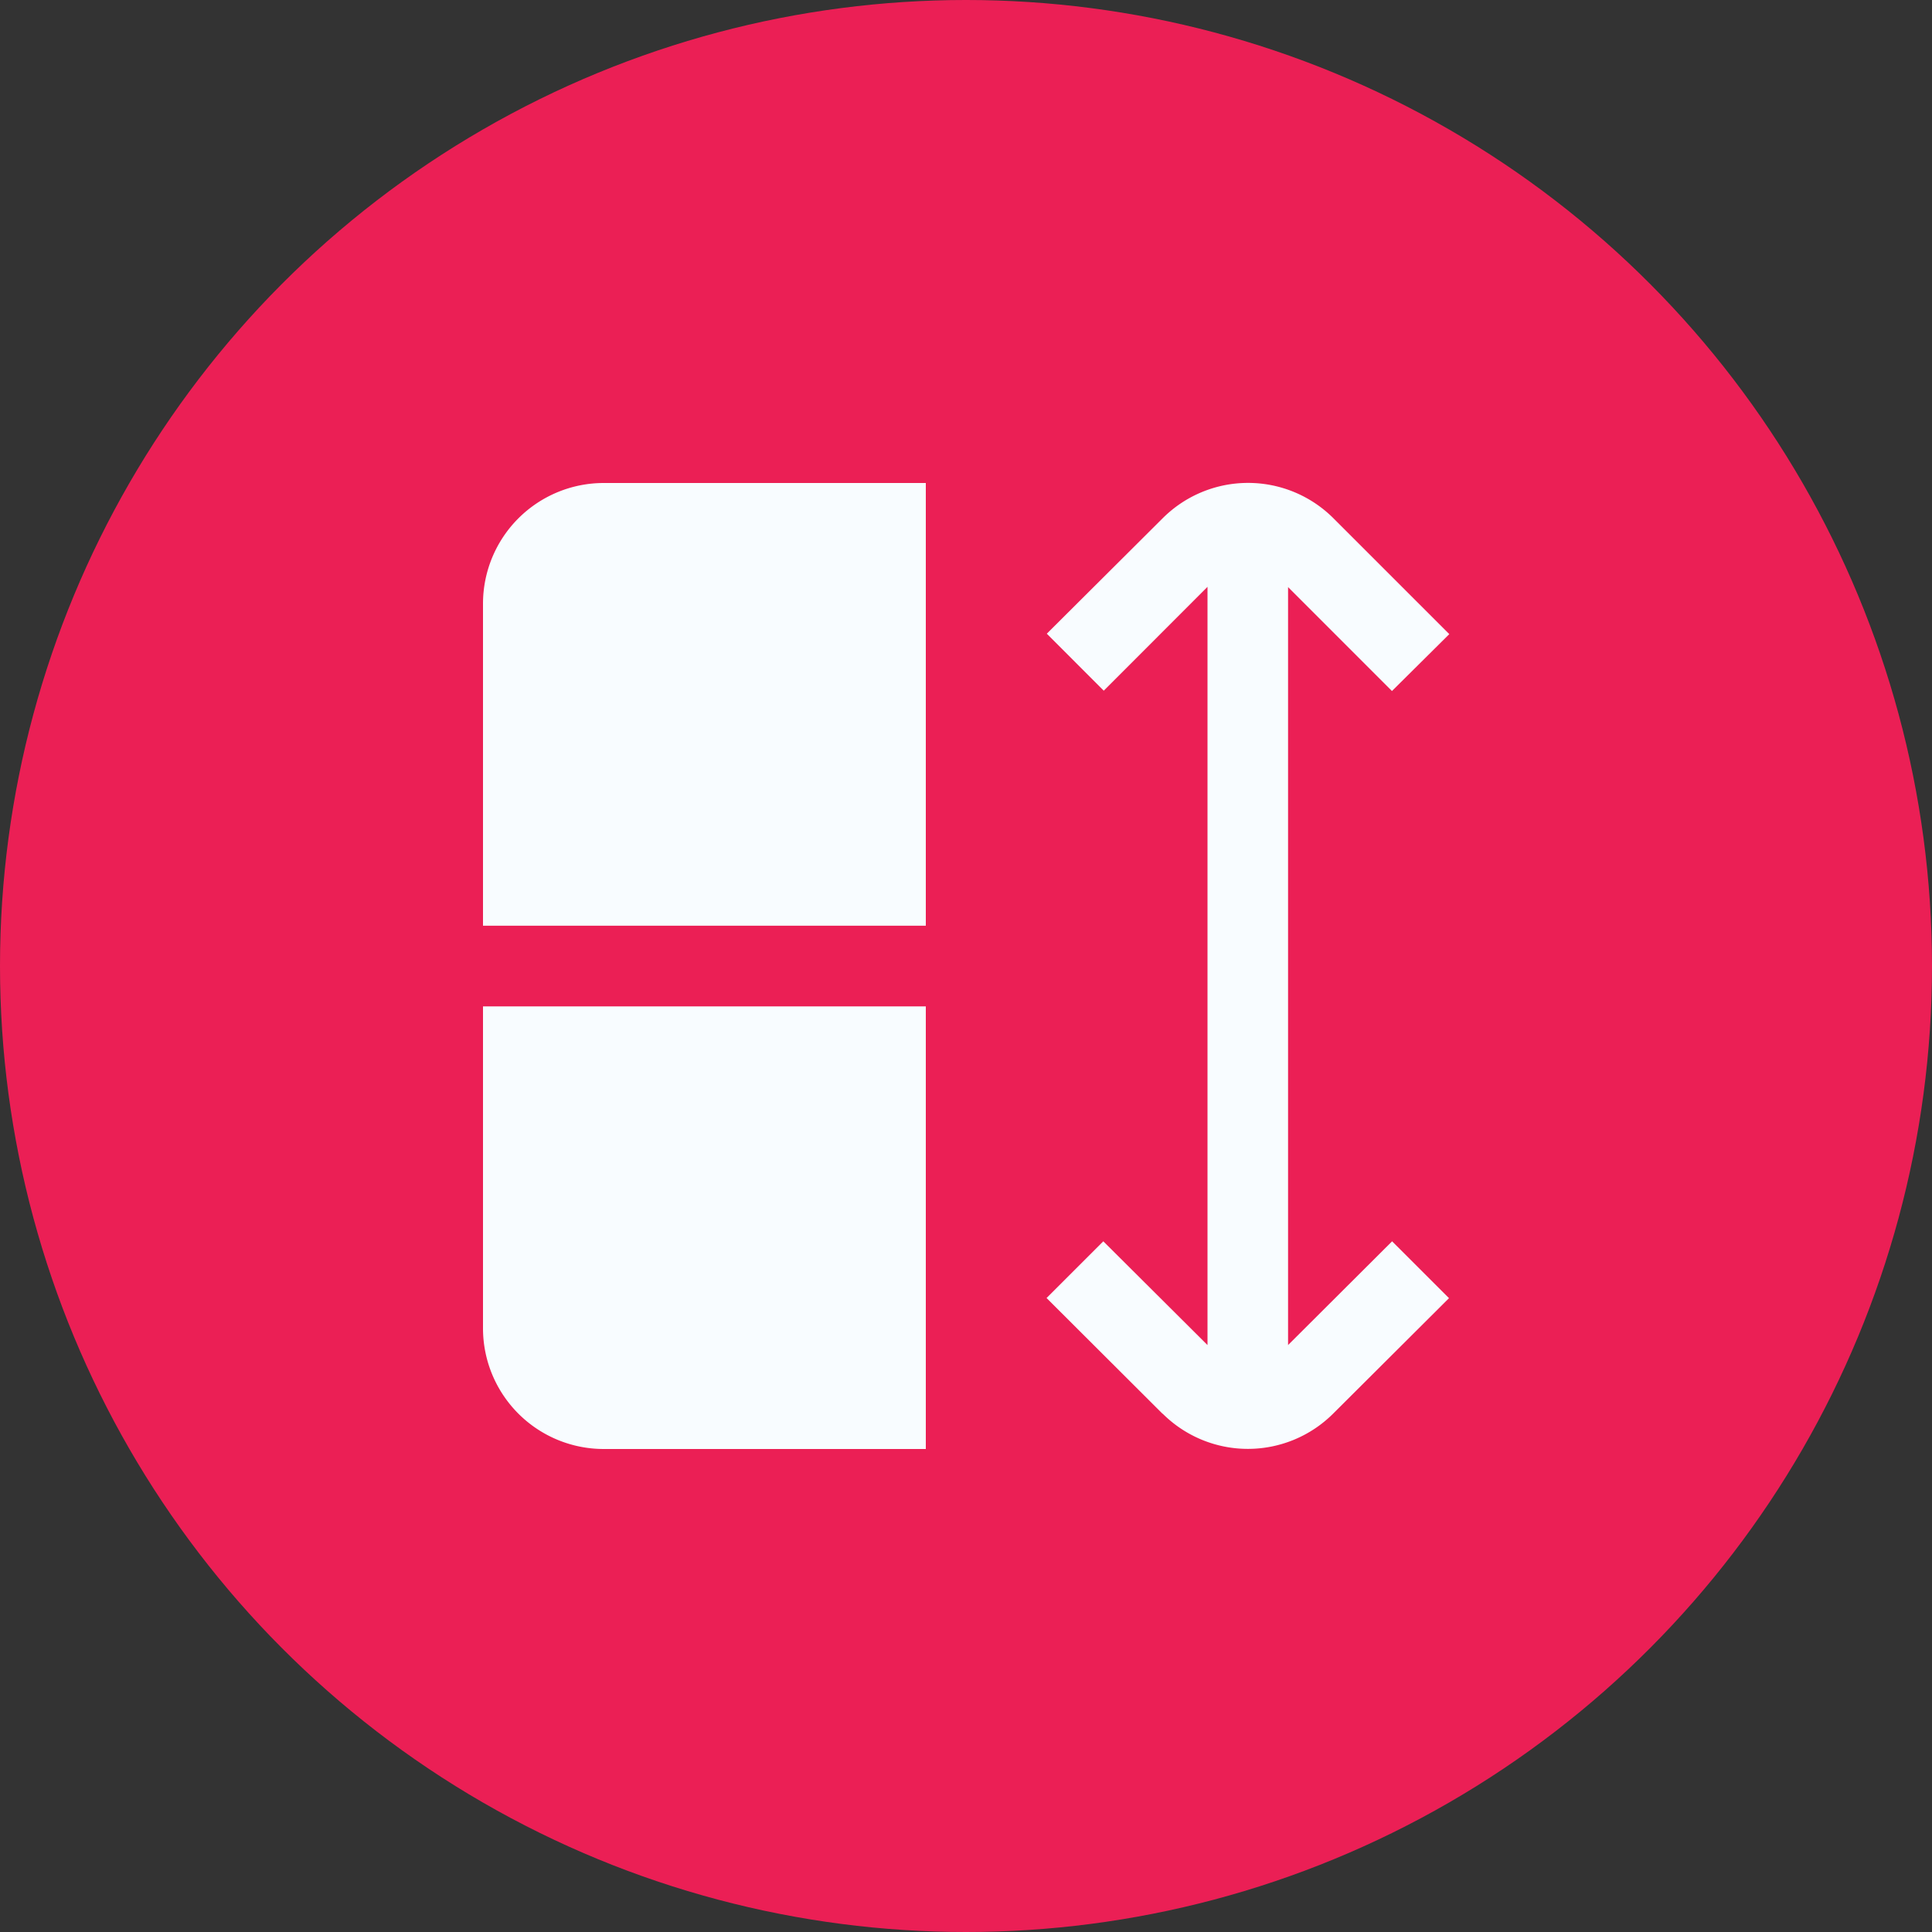
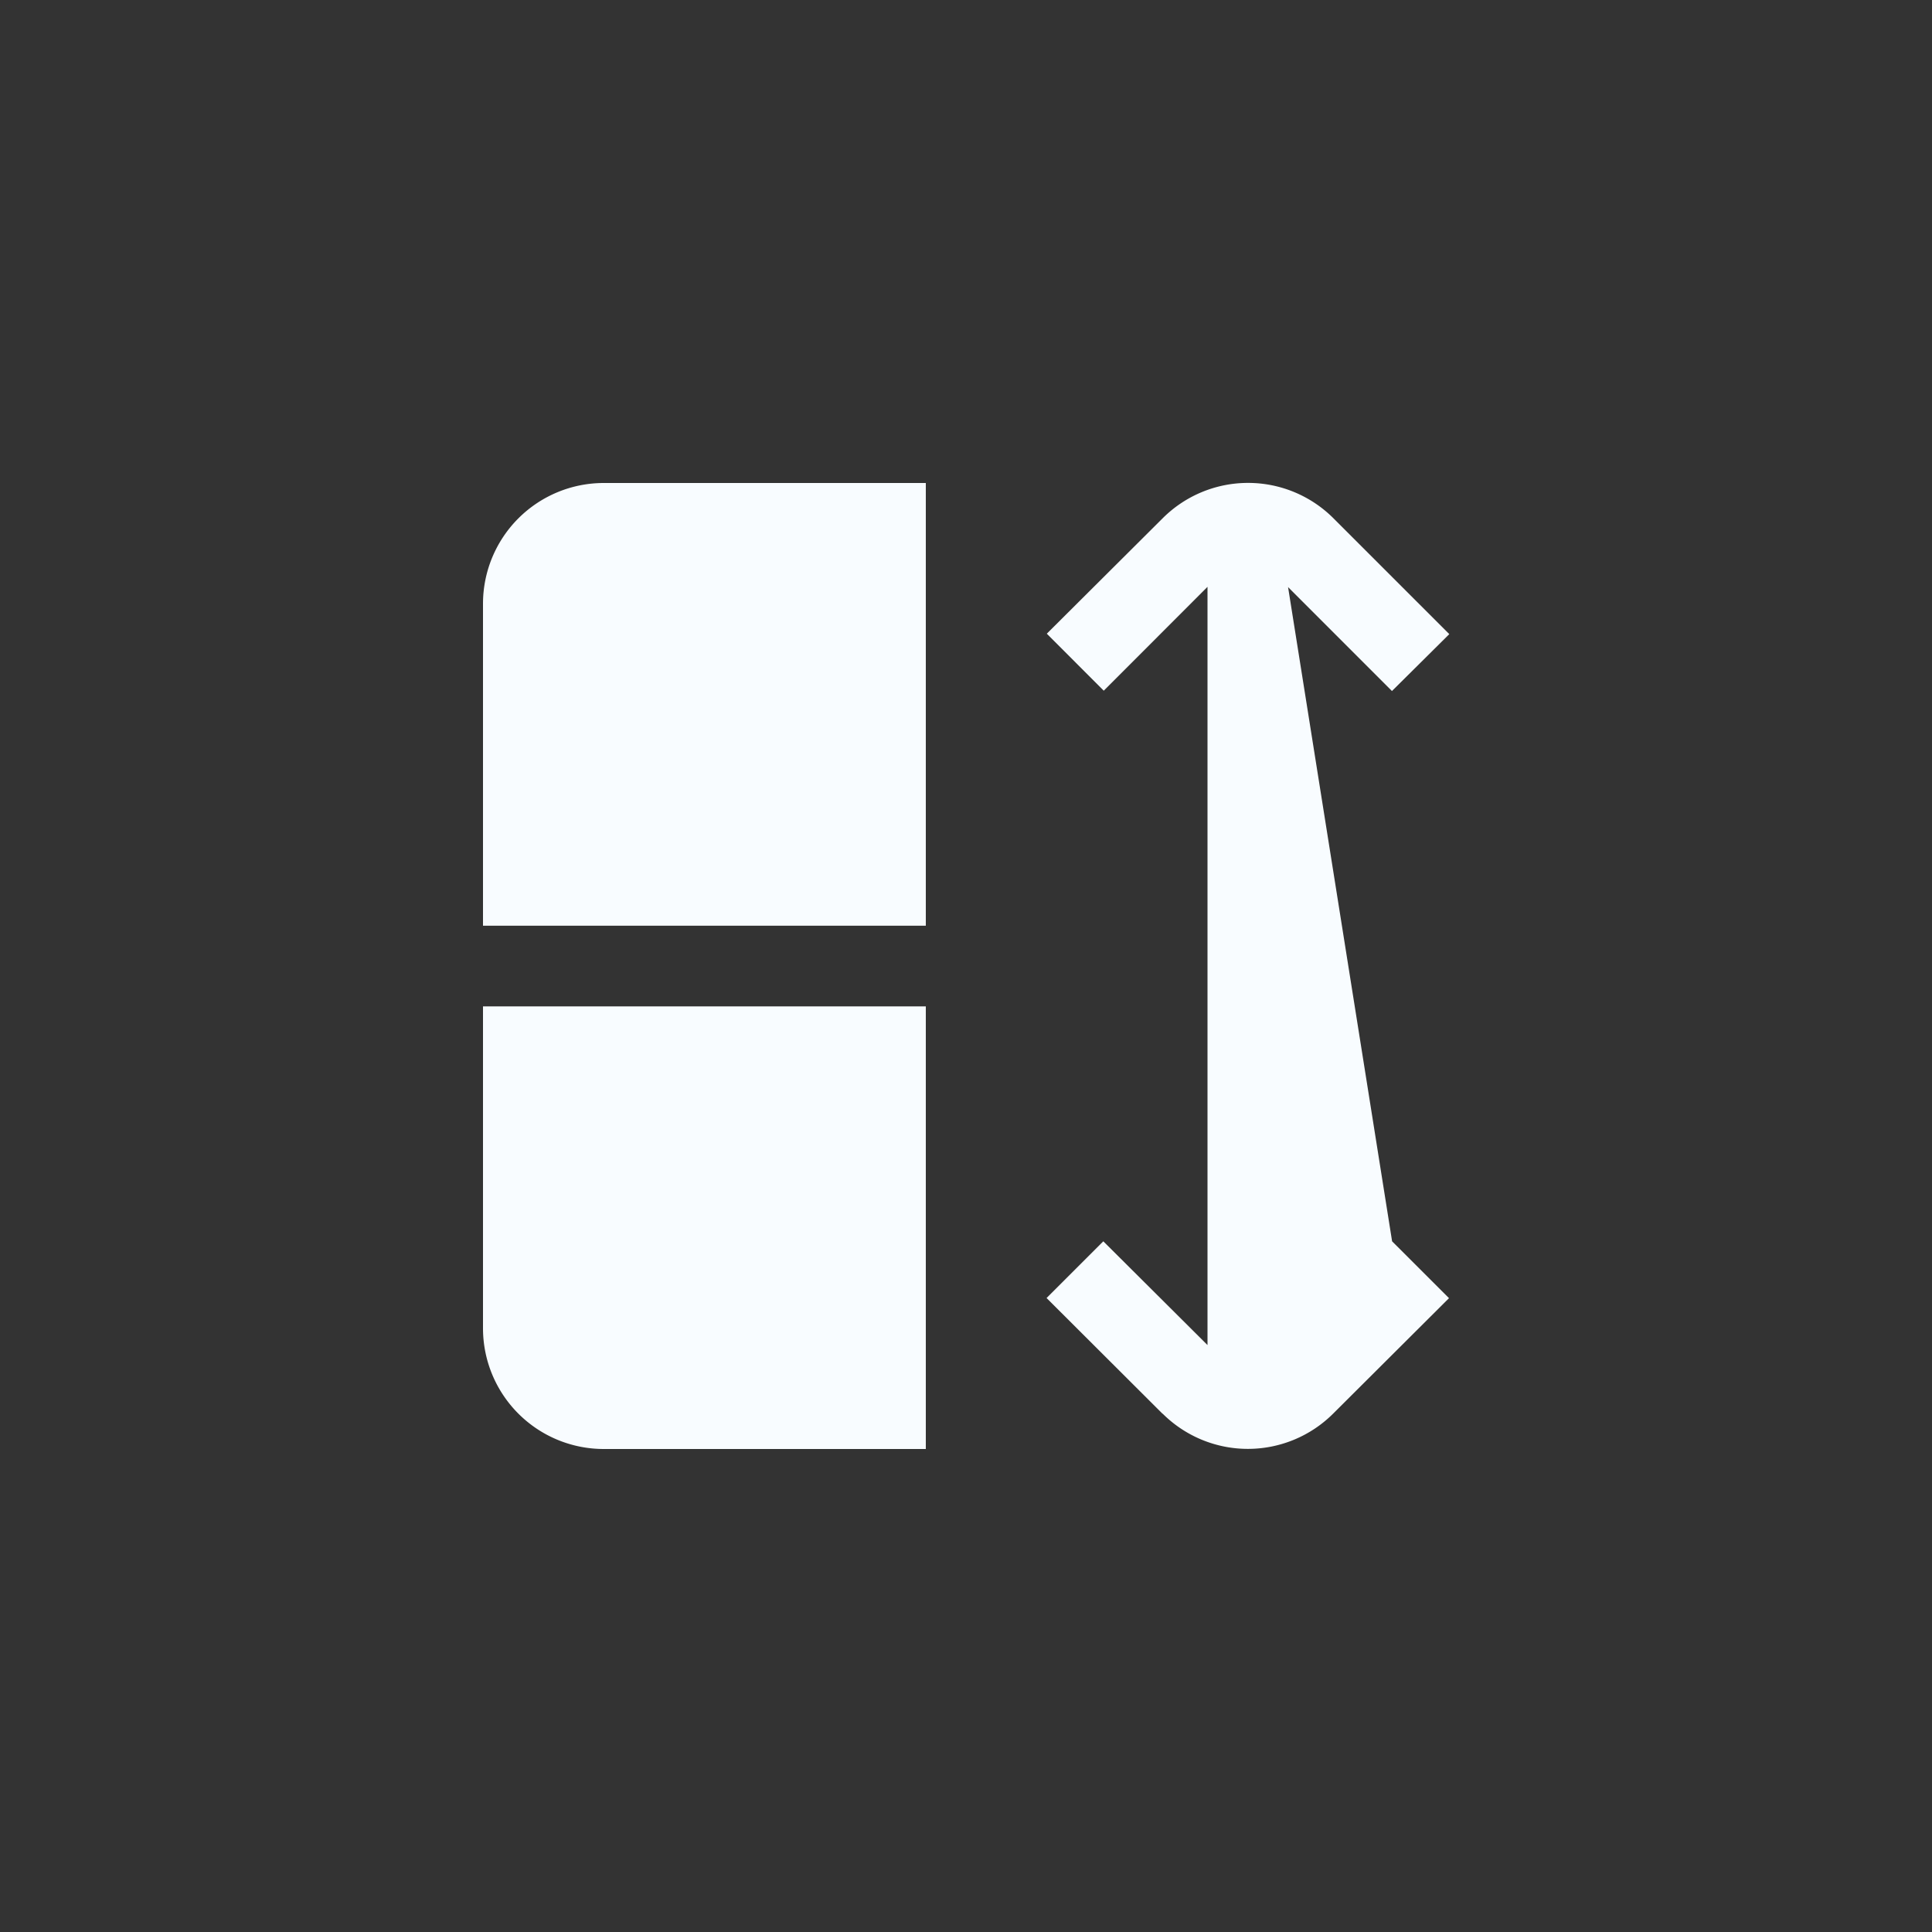
<svg xmlns="http://www.w3.org/2000/svg" width="40" height="40" viewBox="0 0 40 40">
  <rect x="0" y="0" width="40" height="40" fill="#333333" stroke="none" />
  <g id="menumangement-red" transform="translate(-518 -2587)">
-     <circle id="Ellipse_874" data-name="Ellipse 874" cx="20" cy="20" r="20" transform="translate(518 2587)" fill="#eb1f55" />
    <g id="apps-sort" transform="translate(528 2597)">
-       <path id="Union_85" data-name="Union 85" d="M14.068,19.269l-2.4-2.395L12.843,15.7,15,17.848V2.15L12.852,4.3,11.673,3.12l2.4-2.391a2.5,2.5,0,0,1,3.533,0l2.4,2.4L18.819,4.307,16.668,2.155V17.848L18.822,15.7,20,16.877l-2.4,2.392a2.5,2.5,0,0,1-3.528,0ZM2.5,20A2.5,2.5,0,0,1,0,17.5V10.836H9.168V20ZM0,9.166V2.5A2.5,2.5,0,0,1,2.5,0H9.168V9.166Z" fill="#f8fcff" />
+       <path id="Union_85" data-name="Union 85" d="M14.068,19.269l-2.4-2.395L12.843,15.7,15,17.848V2.15L12.852,4.3,11.673,3.12l2.4-2.391a2.5,2.5,0,0,1,3.533,0l2.4,2.4L18.819,4.307,16.668,2.155L18.822,15.7,20,16.877l-2.4,2.392a2.5,2.5,0,0,1-3.528,0ZM2.5,20A2.5,2.5,0,0,1,0,17.5V10.836H9.168V20ZM0,9.166V2.5A2.5,2.5,0,0,1,2.5,0H9.168V9.166Z" fill="#f8fcff" />
    </g>
  </g>
</svg>